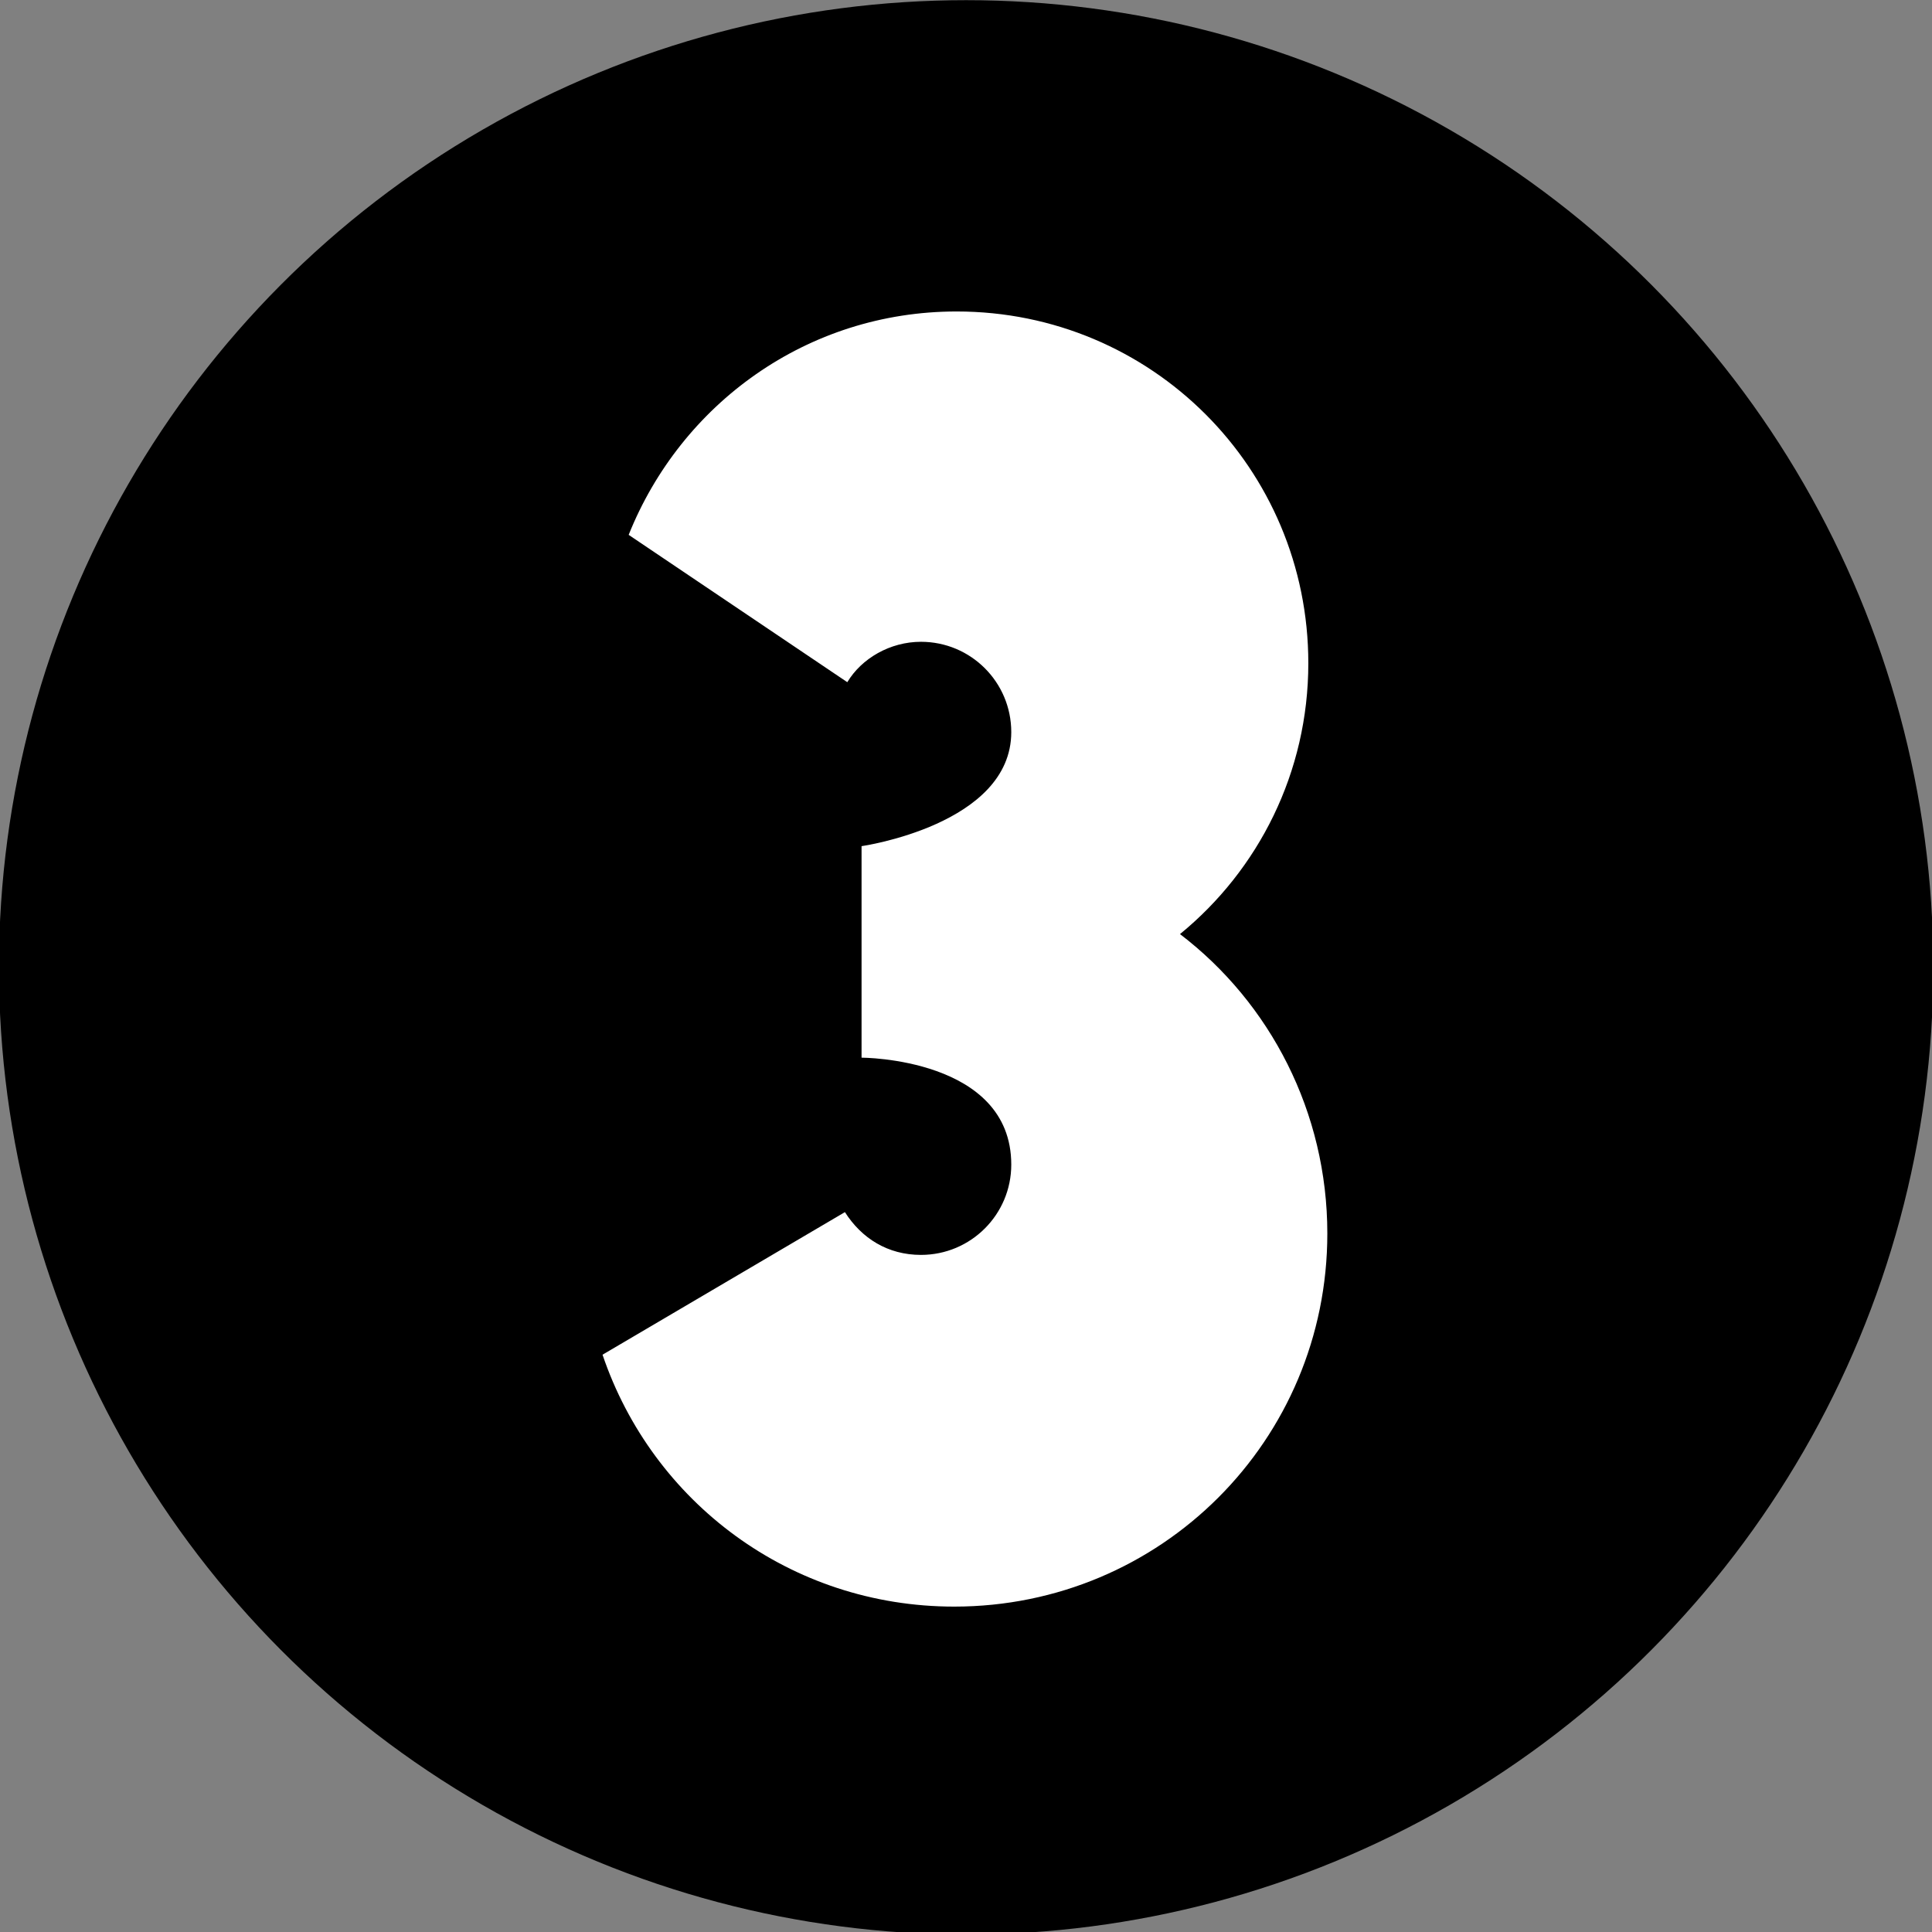
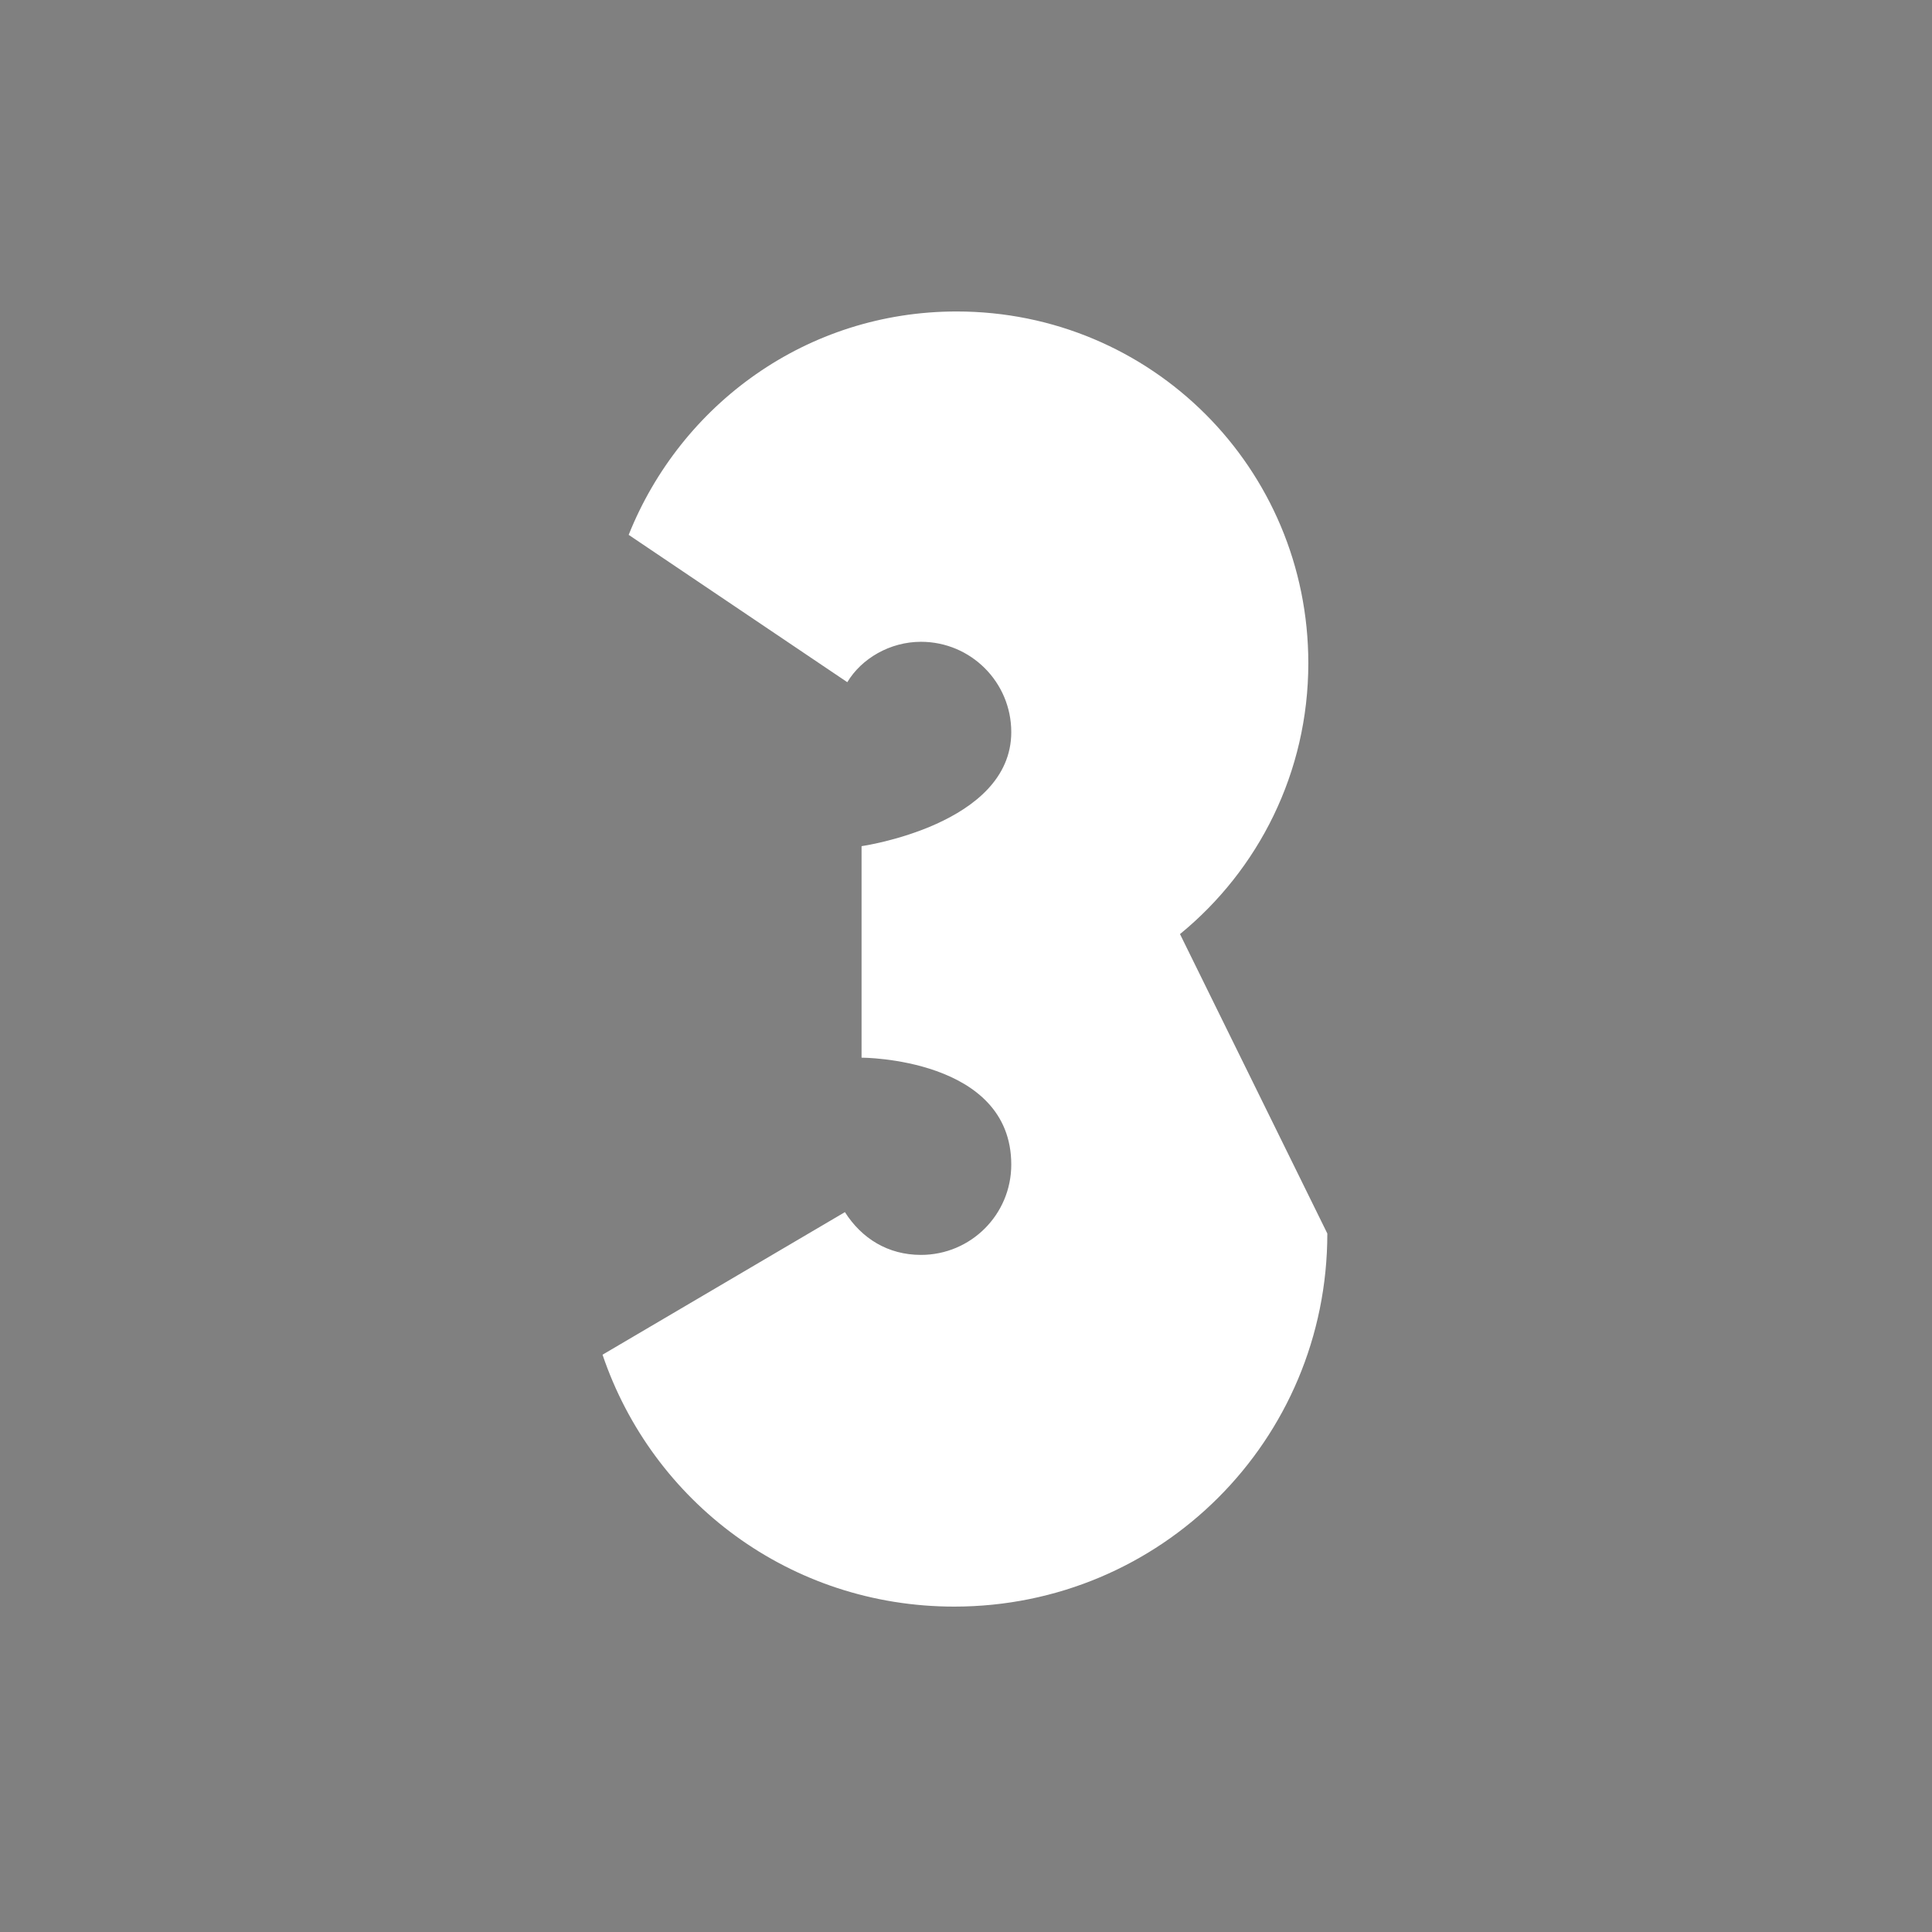
<svg xmlns="http://www.w3.org/2000/svg" version="1.1" id="Capa_1" x="0px" y="0px" viewBox="0 0 81.3 81.3" style="enable-background:new 0 0 81.3 81.3;" xml:space="preserve">
  <rect x="0" y="0" width="81.3" height="81.3" fill="#808080" stroke="none" />
  <style type="text/css">
	.st0{enable-background:new    ;}
	.st1{fill:#FFFFFF;}
</style>
  <g id="Grupo_128" transform="translate(-2002.145 -112.593)">
-     <circle id="Elipse_3" cx="2042.8" cy="153.3" r="40.7" />
    <g class="st0">
-       <path class="st1" d="M2058,164.5c0,8.7-7,15.7-15.7,15.7c-6.9,0-12.7-4.4-14.8-10.6l10.2-6c0.7,1.1,1.8,1.8,3.2,1.8    c2.1,0,3.8-1.7,3.8-3.8c0-4.5-6.3-4.5-6.3-4.5v-8.9c0,0,6.3-0.9,6.3-4.8c0-2.1-1.7-3.8-3.8-3.8c-1.3,0-2.5,0.7-3.1,1.7l-9.2-6.2    c2.2-5.5,7.5-9.4,13.8-9.4c8.2,0,14.8,6.6,14.8,14.8c0,4.6-2.1,8.7-5.4,11.4C2055.6,154.8,2058,159.4,2058,164.5z" />
+       <path class="st1" d="M2058,164.5c0,8.7-7,15.7-15.7,15.7c-6.9,0-12.7-4.4-14.8-10.6l10.2-6c0.7,1.1,1.8,1.8,3.2,1.8    c2.1,0,3.8-1.7,3.8-3.8c0-4.5-6.3-4.5-6.3-4.5v-8.9c0,0,6.3-0.9,6.3-4.8c0-2.1-1.7-3.8-3.8-3.8c-1.3,0-2.5,0.7-3.1,1.7l-9.2-6.2    c2.2-5.5,7.5-9.4,13.8-9.4c8.2,0,14.8,6.6,14.8,14.8c0,4.6-2.1,8.7-5.4,11.4z" />
    </g>
  </g>
</svg>